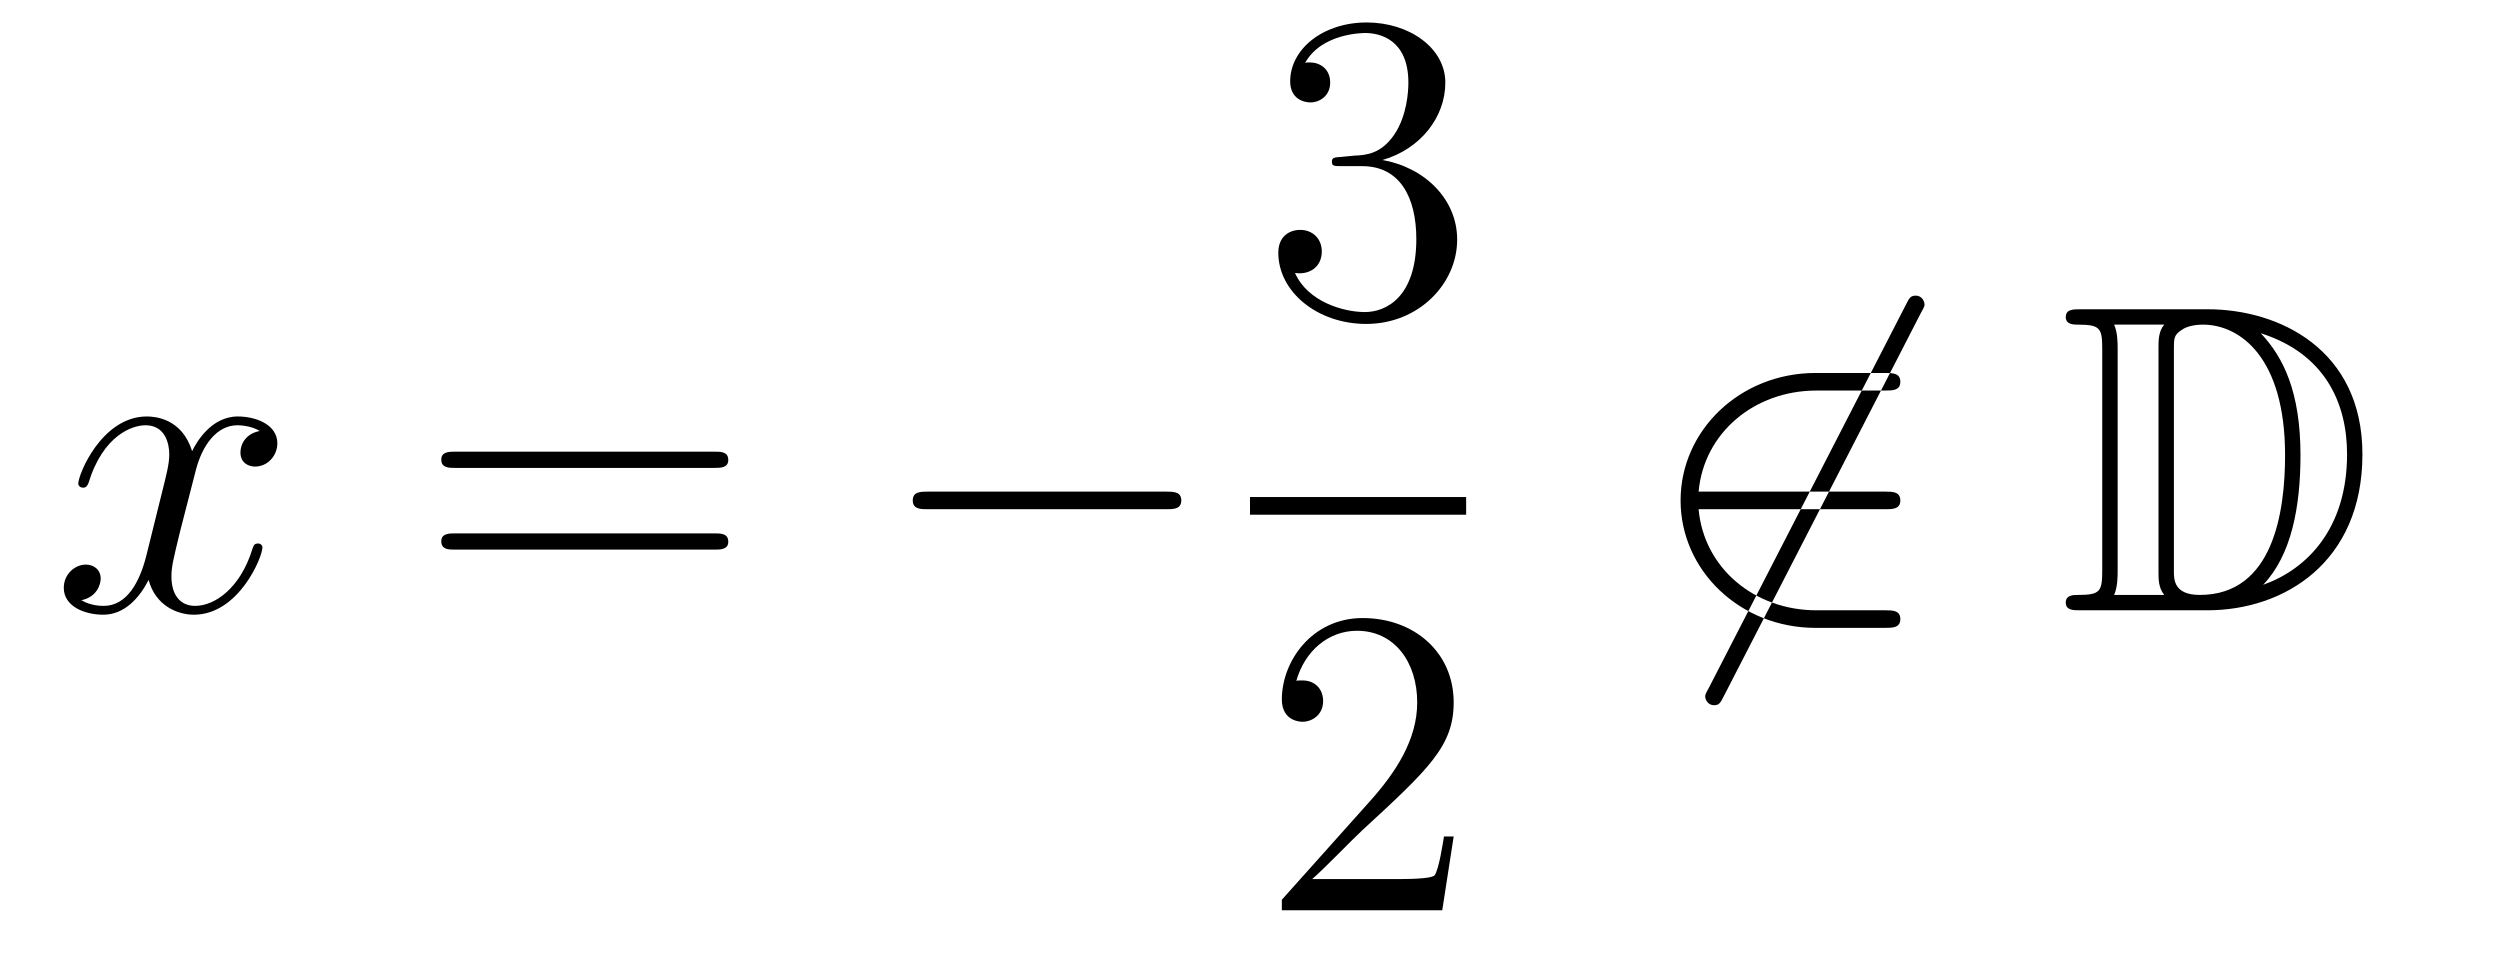
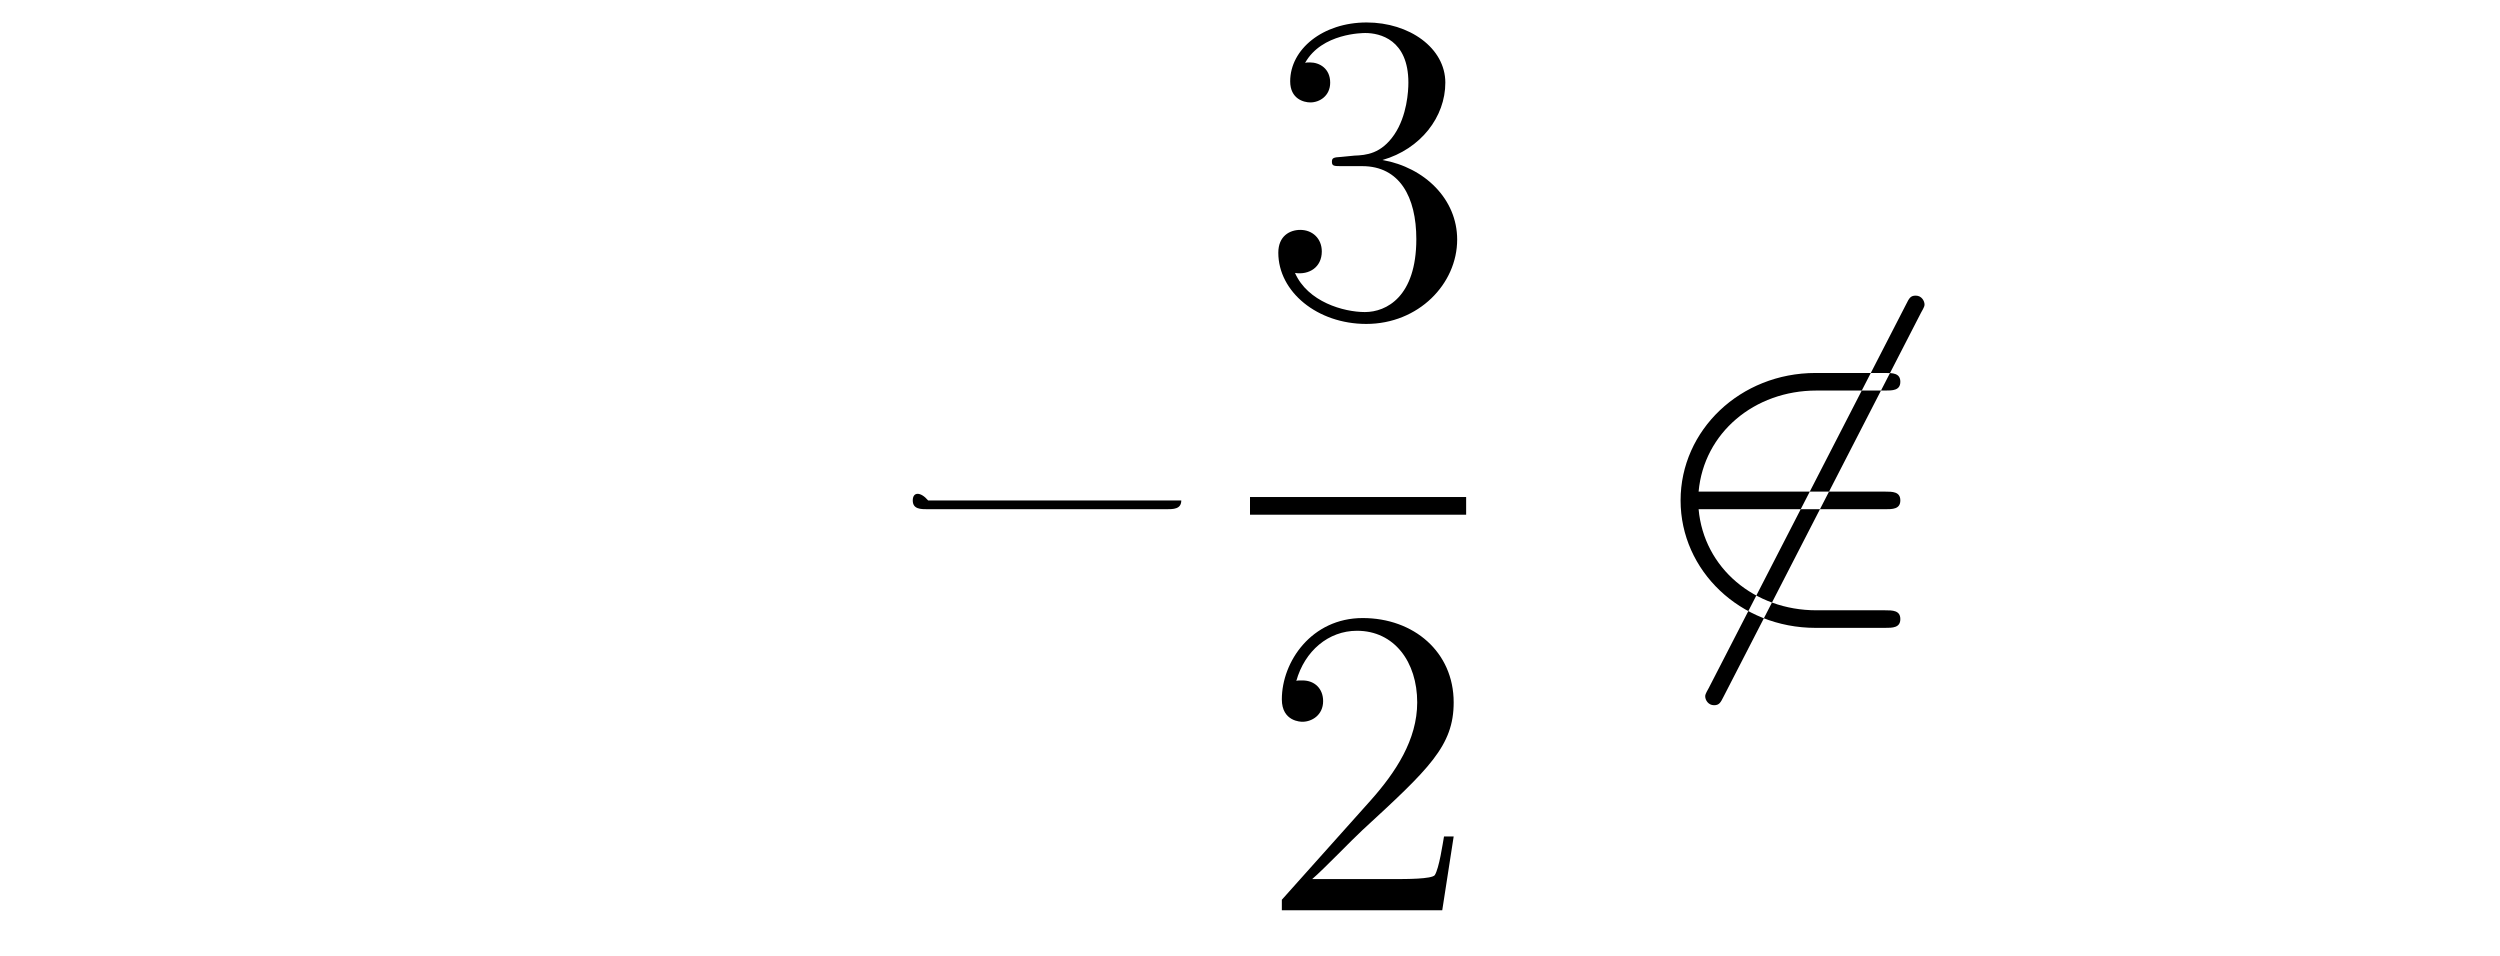
<svg xmlns="http://www.w3.org/2000/svg" height="26pt" version="1.1" viewBox="0 -26 68 26" width="68pt">
  <g id="page1">
    <g transform="matrix(1 0 0 1 -127 641)">
-       <path d="M134.066 -655.277C133.684 -655.206 133.54 -654.919 133.54 -654.692C133.54 -654.405 133.767 -654.309 133.935 -654.309C134.293 -654.309 134.544 -654.62 134.544 -654.942C134.544 -655.445 133.971 -655.672 133.468 -655.672C132.739 -655.672 132.333 -654.954 132.225 -654.727C131.95 -655.624 131.209 -655.672 130.994 -655.672C129.775 -655.672 129.129 -654.106 129.129 -653.843C129.129 -653.795 129.177 -653.735 129.261 -653.735C129.356 -653.735 129.38 -653.807 129.404 -653.855C129.811 -655.182 130.612 -655.433 130.958 -655.433C131.496 -655.433 131.604 -654.931 131.604 -654.644C131.604 -654.381 131.532 -654.106 131.388 -653.532L130.982 -651.894C130.803 -651.177 130.456 -650.52 129.822 -650.52C129.763 -650.52 129.464 -650.52 129.213 -650.675C129.643 -650.759 129.739 -651.117 129.739 -651.261C129.739 -651.5 129.56 -651.643 129.333 -651.643C129.046 -651.643 128.735 -651.392 128.735 -651.01C128.735 -650.508 129.297 -650.28 129.811 -650.28C130.384 -650.28 130.791 -650.735 131.042 -651.225C131.233 -650.52 131.831 -650.28 132.273 -650.28C133.493 -650.28 134.138 -651.847 134.138 -652.109C134.138 -652.169 134.09 -652.217 134.018 -652.217C133.911 -652.217 133.899 -652.157 133.863 -652.062C133.54 -651.01 132.847 -650.52 132.309 -650.52C131.891 -650.52 131.663 -650.83 131.663 -651.32C131.663 -651.583 131.711 -651.775 131.903 -652.564L132.321 -654.189C132.5 -654.907 132.907 -655.433 133.457 -655.433C133.481 -655.433 133.815 -655.433 134.066 -655.277Z" fill-rule="evenodd" />
-       <path d="M146.427 -654.273C146.594 -654.273 146.809 -654.273 146.809 -654.488C146.809 -654.715 146.606 -654.715 146.427 -654.715H139.386C139.218 -654.715 139.003 -654.715 139.003 -654.5C139.003 -654.273 139.206 -654.273 139.386 -654.273H146.427ZM146.427 -652.05C146.594 -652.05 146.809 -652.05 146.809 -652.265C146.809 -652.492 146.606 -652.492 146.427 -652.492H139.386C139.218 -652.492 139.003 -652.492 139.003 -652.277C139.003 -652.05 139.206 -652.05 139.386 -652.05H146.427Z" fill-rule="evenodd" />
-       <path d="M158.713 -653.149C158.916 -653.149 159.131 -653.149 159.131 -653.388C159.131 -653.628 158.916 -653.628 158.713 -653.628H152.245C152.042 -653.628 151.827 -653.628 151.827 -653.388C151.827 -653.149 152.042 -653.149 152.245 -653.149H158.713Z" fill-rule="evenodd" />
+       <path d="M158.713 -653.149C158.916 -653.149 159.131 -653.149 159.131 -653.388H152.245C152.042 -653.628 151.827 -653.628 151.827 -653.388C151.827 -653.149 152.042 -653.149 152.245 -653.149H158.713Z" fill-rule="evenodd" />
      <path d="M163.48 -662.732C163.276 -662.72 163.228 -662.707 163.228 -662.6C163.228 -662.481 163.288 -662.481 163.503 -662.481H164.053C165.069 -662.481 165.524 -661.644 165.524 -660.496C165.524 -658.93 164.711 -658.512 164.125 -658.512C163.551 -658.512 162.571 -658.787 162.224 -659.576C162.607 -659.516 162.953 -659.731 162.953 -660.161C162.953 -660.508 162.702 -660.747 162.368 -660.747C162.081 -660.747 161.77 -660.58 161.77 -660.126C161.77 -659.062 162.834 -658.189 164.161 -658.189C165.583 -658.189 166.635 -659.277 166.635 -660.484C166.635 -661.584 165.751 -662.445 164.603 -662.648C165.643 -662.947 166.313 -663.819 166.313 -664.752C166.313 -665.696 165.333 -666.389 164.173 -666.389C162.978 -666.389 162.093 -665.66 162.093 -664.788C162.093 -664.309 162.463 -664.214 162.643 -664.214C162.894 -664.214 163.181 -664.393 163.181 -664.752C163.181 -665.134 162.894 -665.302 162.631 -665.302C162.559 -665.302 162.535 -665.302 162.499 -665.29C162.953 -666.102 164.077 -666.102 164.137 -666.102C164.532 -666.102 165.308 -665.923 165.308 -664.752C165.308 -664.525 165.273 -663.855 164.926 -663.341C164.568 -662.815 164.161 -662.779 163.838 -662.767L163.48 -662.732Z" fill-rule="evenodd" />
      <path d="M161 -653H166.879V-653.481H161" />
      <path d="M166.54 -644.248H166.277C166.241 -644.045 166.145 -643.387 166.026 -643.196C165.942 -643.089 165.261 -643.089 164.902 -643.089H162.691C163.013 -643.364 163.743 -644.129 164.053 -644.416C165.87 -646.089 166.54 -646.711 166.54 -647.894C166.54 -649.269 165.452 -650.189 164.065 -650.189S161.866 -649.006 161.866 -647.978C161.866 -647.368 162.392 -647.368 162.428 -647.368C162.679 -647.368 162.989 -647.547 162.989 -647.93C162.989 -648.265 162.762 -648.492 162.428 -648.492C162.32 -648.492 162.296 -648.492 162.26 -648.48C162.488 -649.293 163.133 -649.843 163.91 -649.843C164.926 -649.843 165.548 -648.994 165.548 -647.894C165.548 -646.878 164.962 -645.993 164.281 -645.228L161.866 -642.527V-642.24H166.229L166.54 -644.248Z" fill-rule="evenodd" />
      <path d="M179.251 -658.493C179.347 -658.66 179.347 -658.684 179.347 -658.72C179.347 -658.804 179.275 -658.959 179.108 -658.959C178.964 -658.959 178.928 -658.887 178.845 -658.72L173.477 -648.284C173.382 -648.117 173.382 -648.093 173.382 -648.057C173.382 -647.961 173.465 -647.818 173.621 -647.818C173.764 -647.818 173.8 -647.89 173.884 -648.057L179.251 -658.493ZM178.271 -653.149C178.474 -653.149 178.689 -653.149 178.689 -653.388C178.689 -653.628 178.474 -653.628 178.271 -653.628H173.202C173.346 -655.229 174.721 -656.377 176.406 -656.377H178.271C178.474 -656.377 178.689 -656.377 178.689 -656.616C178.689 -656.855 178.474 -656.855 178.271 -656.855H176.382C174.338 -656.855 172.712 -655.301 172.712 -653.388C172.712 -651.476 174.338 -649.922 176.382 -649.922H178.271C178.474 -649.922 178.689 -649.922 178.689 -650.161C178.689 -650.4 178.474 -650.4 178.271 -650.4H176.406C174.721 -650.4 173.346 -651.547 173.202 -653.149H178.271Z" fill-rule="evenodd" />
-       <path d="M183.596 -658.588C183.381 -658.588 183.189 -658.588 183.189 -658.373C183.189 -658.17 183.416 -658.17 183.512 -658.17C184.134 -658.17 184.181 -658.074 184.181 -657.489V-651.5C184.181 -650.914 184.134 -650.818 183.524 -650.818C183.405 -650.818 183.189 -650.818 183.189 -650.615C183.189 -650.4 183.381 -650.4 183.596 -650.4H187.039C189.13 -650.4 191.258 -651.703 191.258 -654.644C191.258 -657.501 188.987 -658.588 187.05 -658.588H183.596ZM188.509 -657.931C190.218 -657.381 190.84 -656.066 190.84 -654.644C190.84 -652.612 189.74 -651.512 188.557 -651.093C189.334 -651.906 189.573 -653.233 189.573 -654.62C189.573 -656.341 189.106 -657.286 188.497 -657.931H188.509ZM184.504 -650.818C184.6 -651.033 184.6 -651.32 184.6 -651.476V-657.513C184.6 -657.668 184.6 -657.955 184.504 -658.17H185.867C185.711 -657.991 185.711 -657.728 185.711 -657.561V-651.428C185.711 -651.249 185.711 -651.01 185.867 -650.818H184.504ZM186.13 -657.525C186.13 -657.787 186.13 -657.895 186.345 -658.027C186.453 -658.11 186.668 -658.17 186.919 -658.17C187.923 -658.17 189.154 -657.286 189.154 -654.62C189.154 -653.102 188.844 -650.818 186.835 -650.818C186.13 -650.818 186.13 -651.237 186.13 -651.464V-657.525Z" fill-rule="evenodd" />
    </g>
  </g>
</svg>